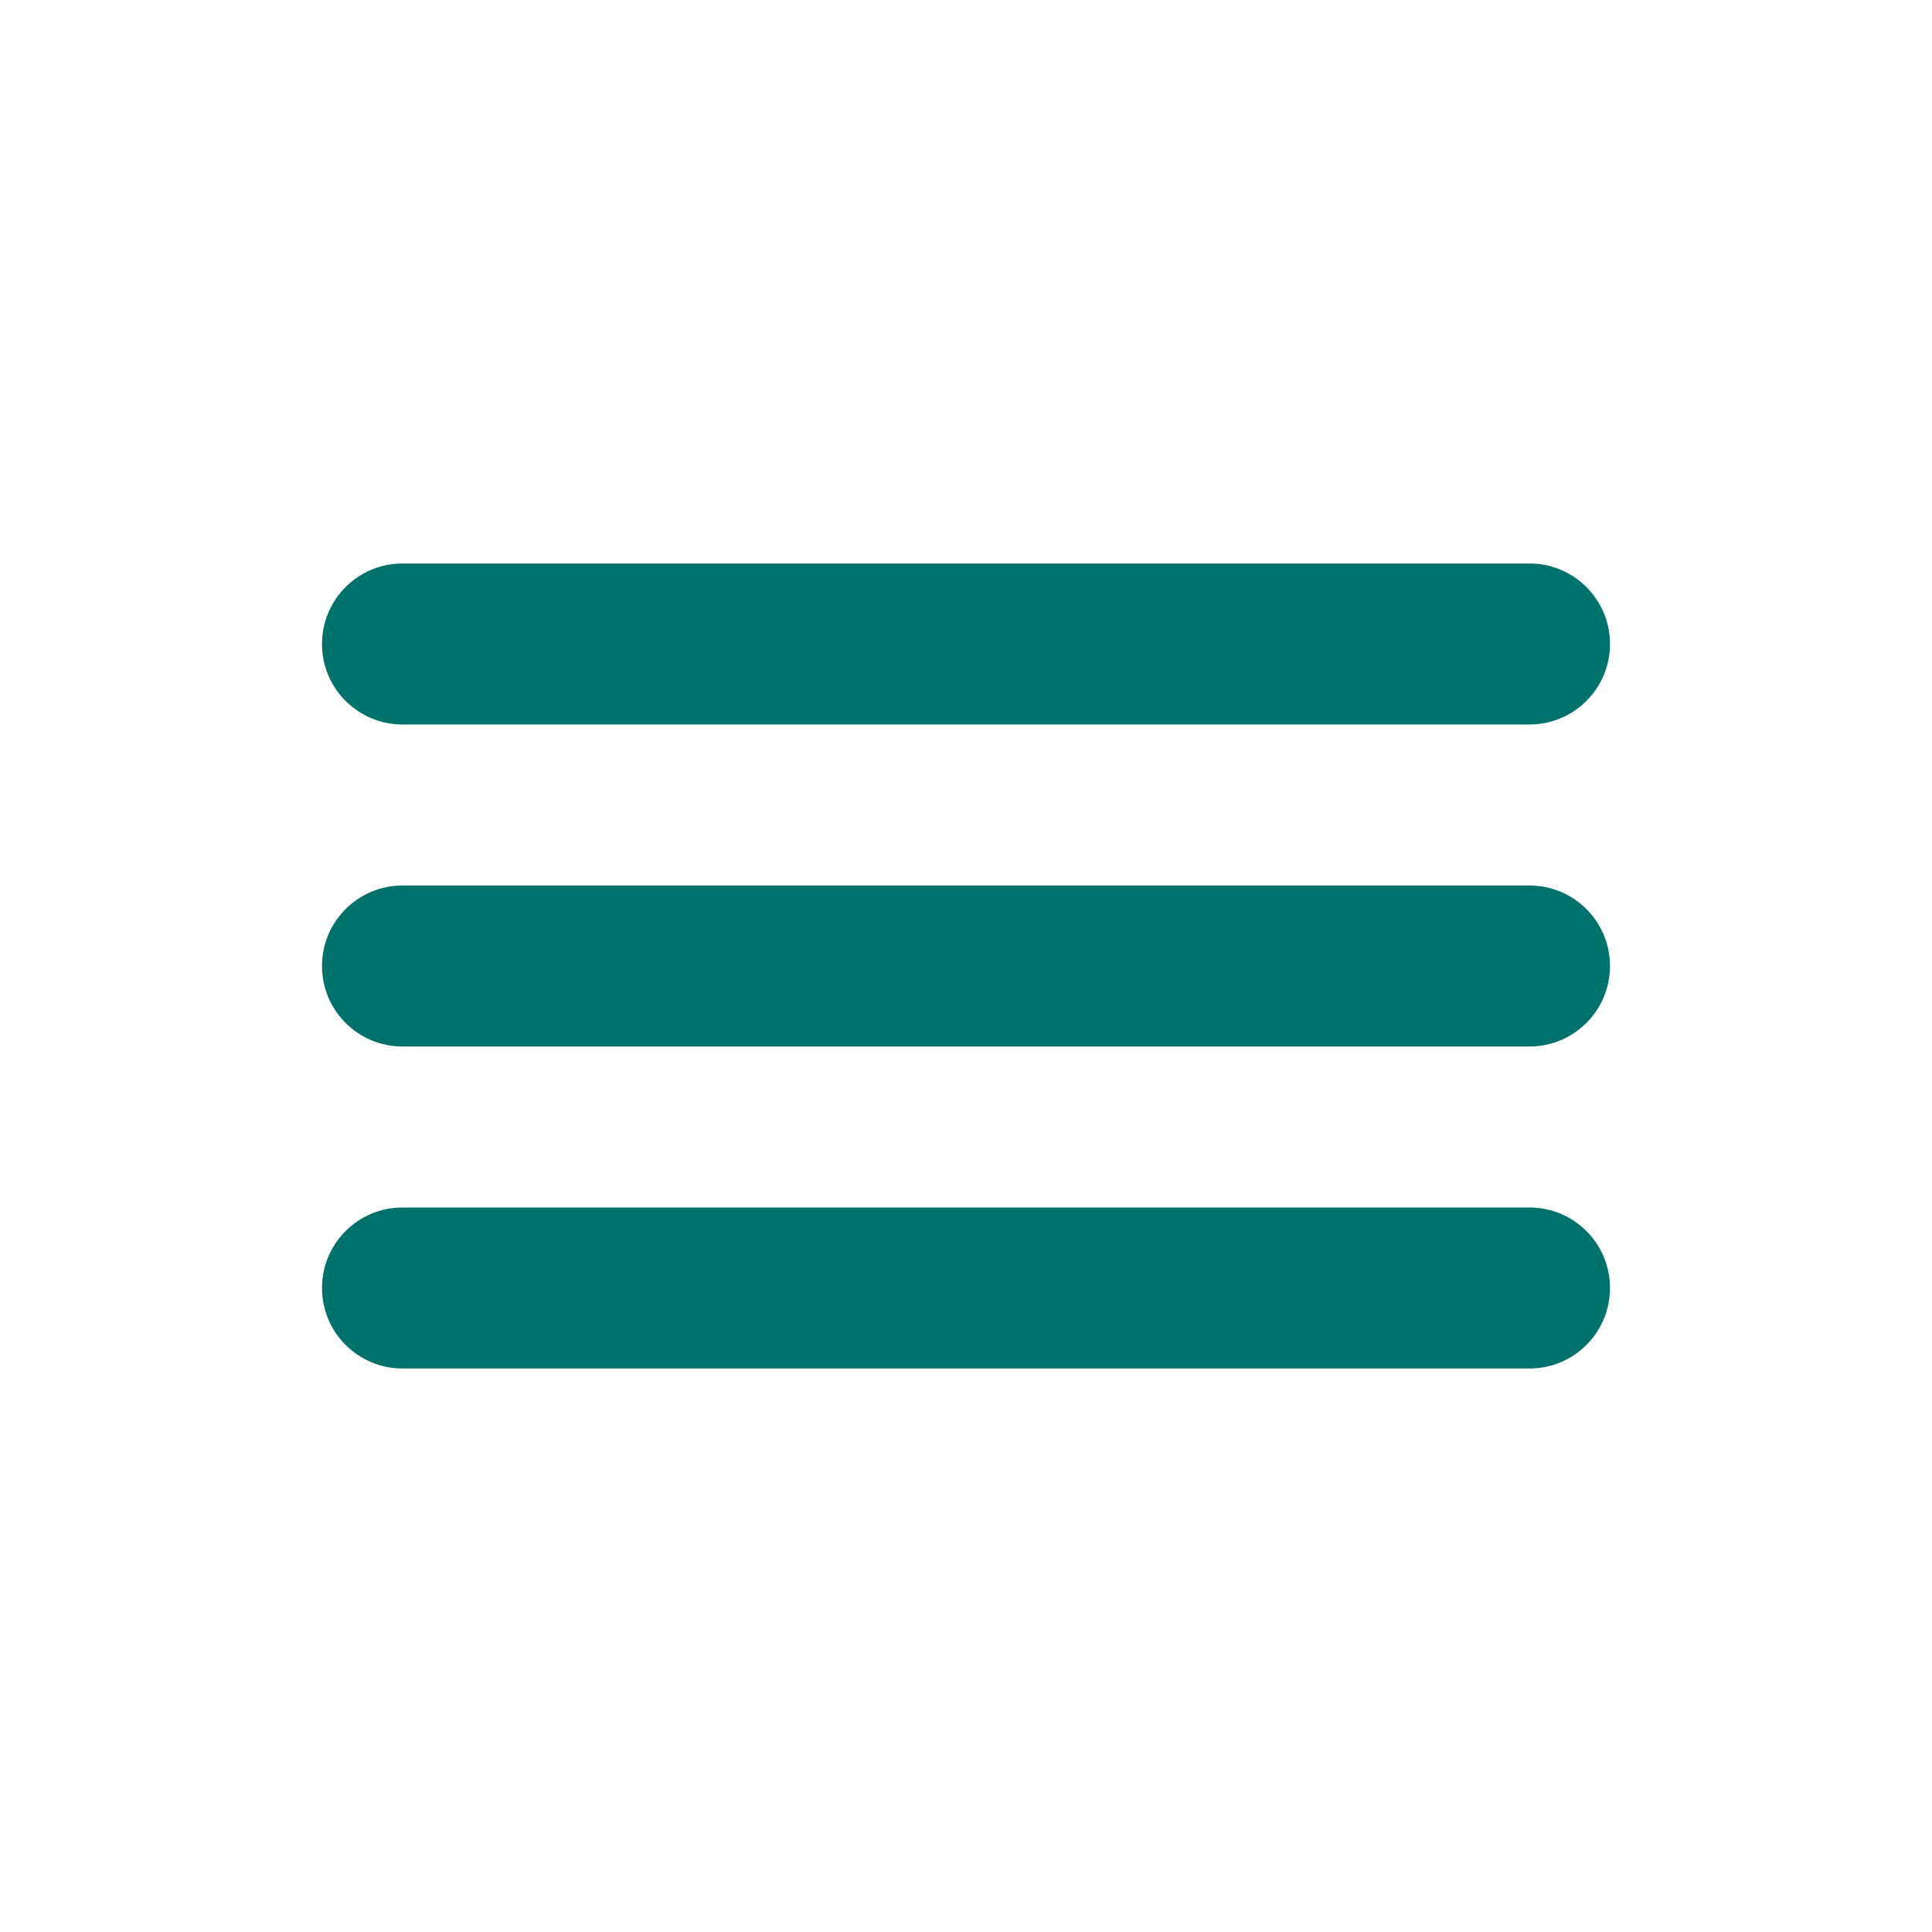
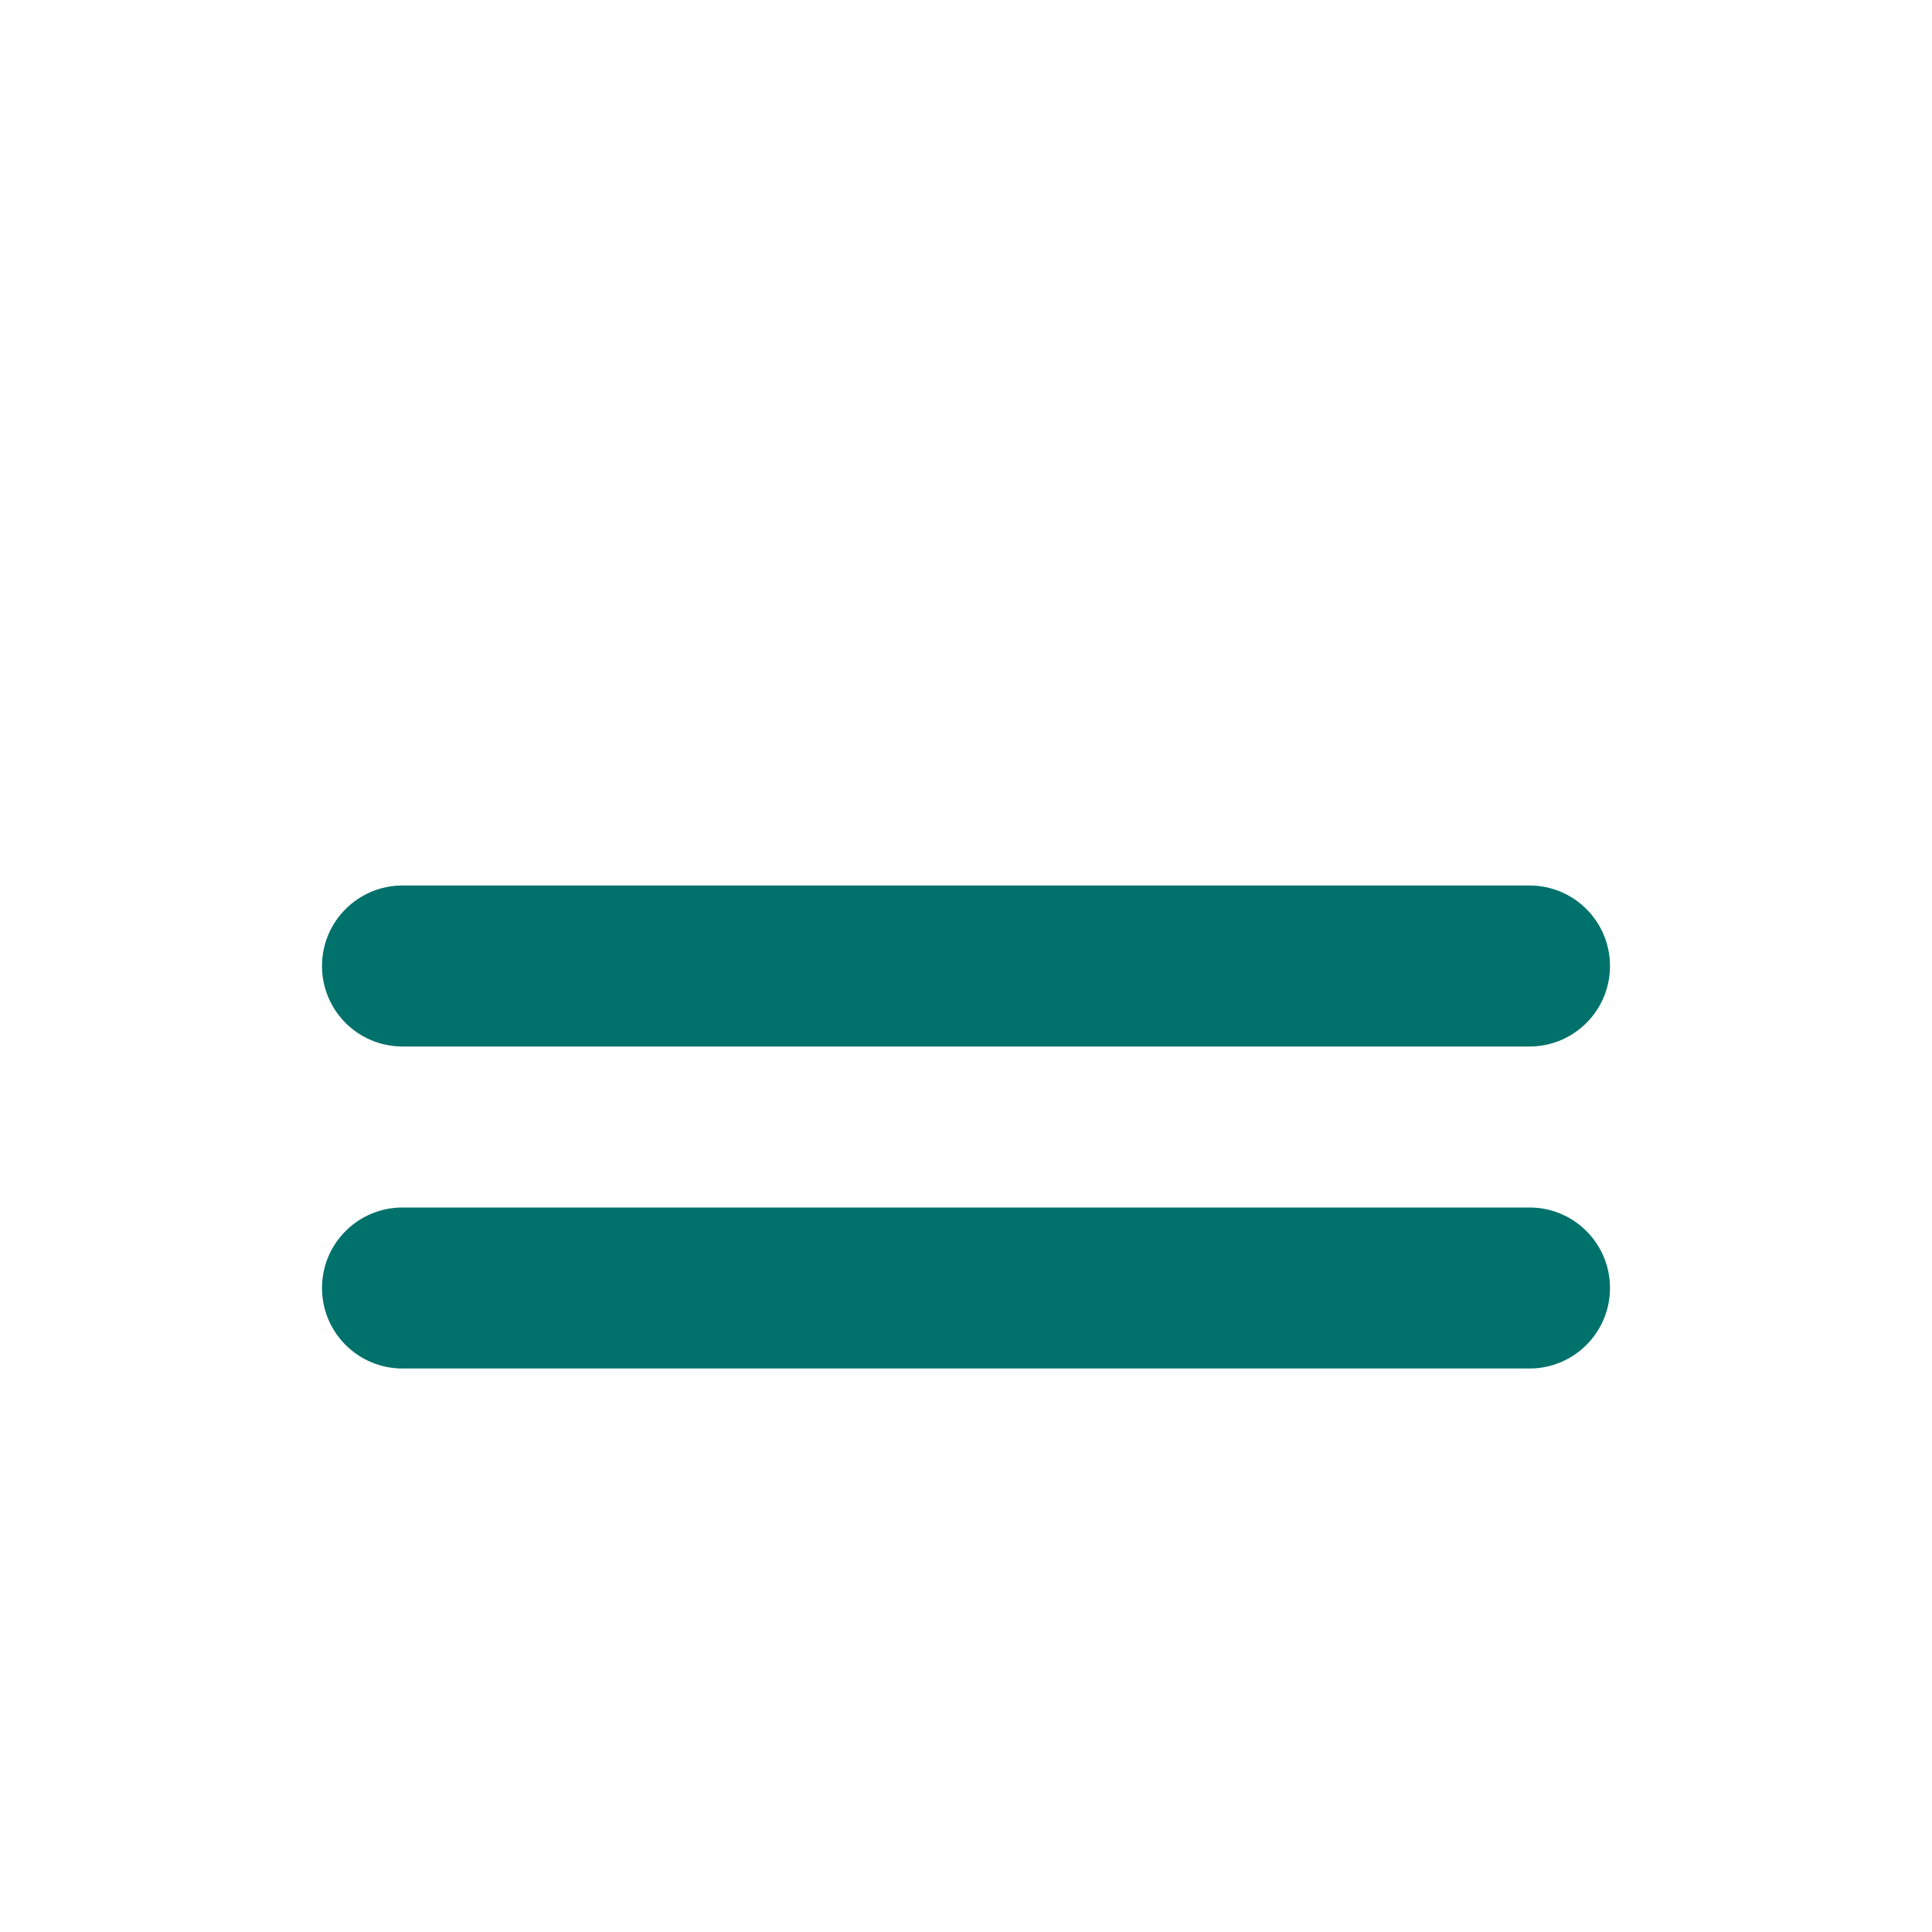
<svg xmlns="http://www.w3.org/2000/svg" width="24" height="24" viewBox="0 0 24 24" fill="none">
  <path fill-rule="evenodd" clip-rule="evenodd" d="M5 13C4.447 13 4 12.552 4 12C4 11.448 4.447 11 5 11H19C19.553 11 20 11.448 20 12C20 12.552 19.553 13 19 13H5Z" fill="#00716B" />
  <path fill-rule="evenodd" clip-rule="evenodd" d="M5 17C4.447 17 4 16.552 4 16C4 15.448 4.447 15 5 15H19C19.553 15 20 15.448 20 16C20 16.552 19.553 17 19 17H5Z" fill="#00716B" />
-   <path fill-rule="evenodd" clip-rule="evenodd" d="M5 9C4.447 9 4 8.552 4 8C4 7.448 4.447 7 5 7H19C19.553 7 20 7.448 20 8C20 8.552 19.553 9 19 9H5Z" fill="#00716B" />
</svg>